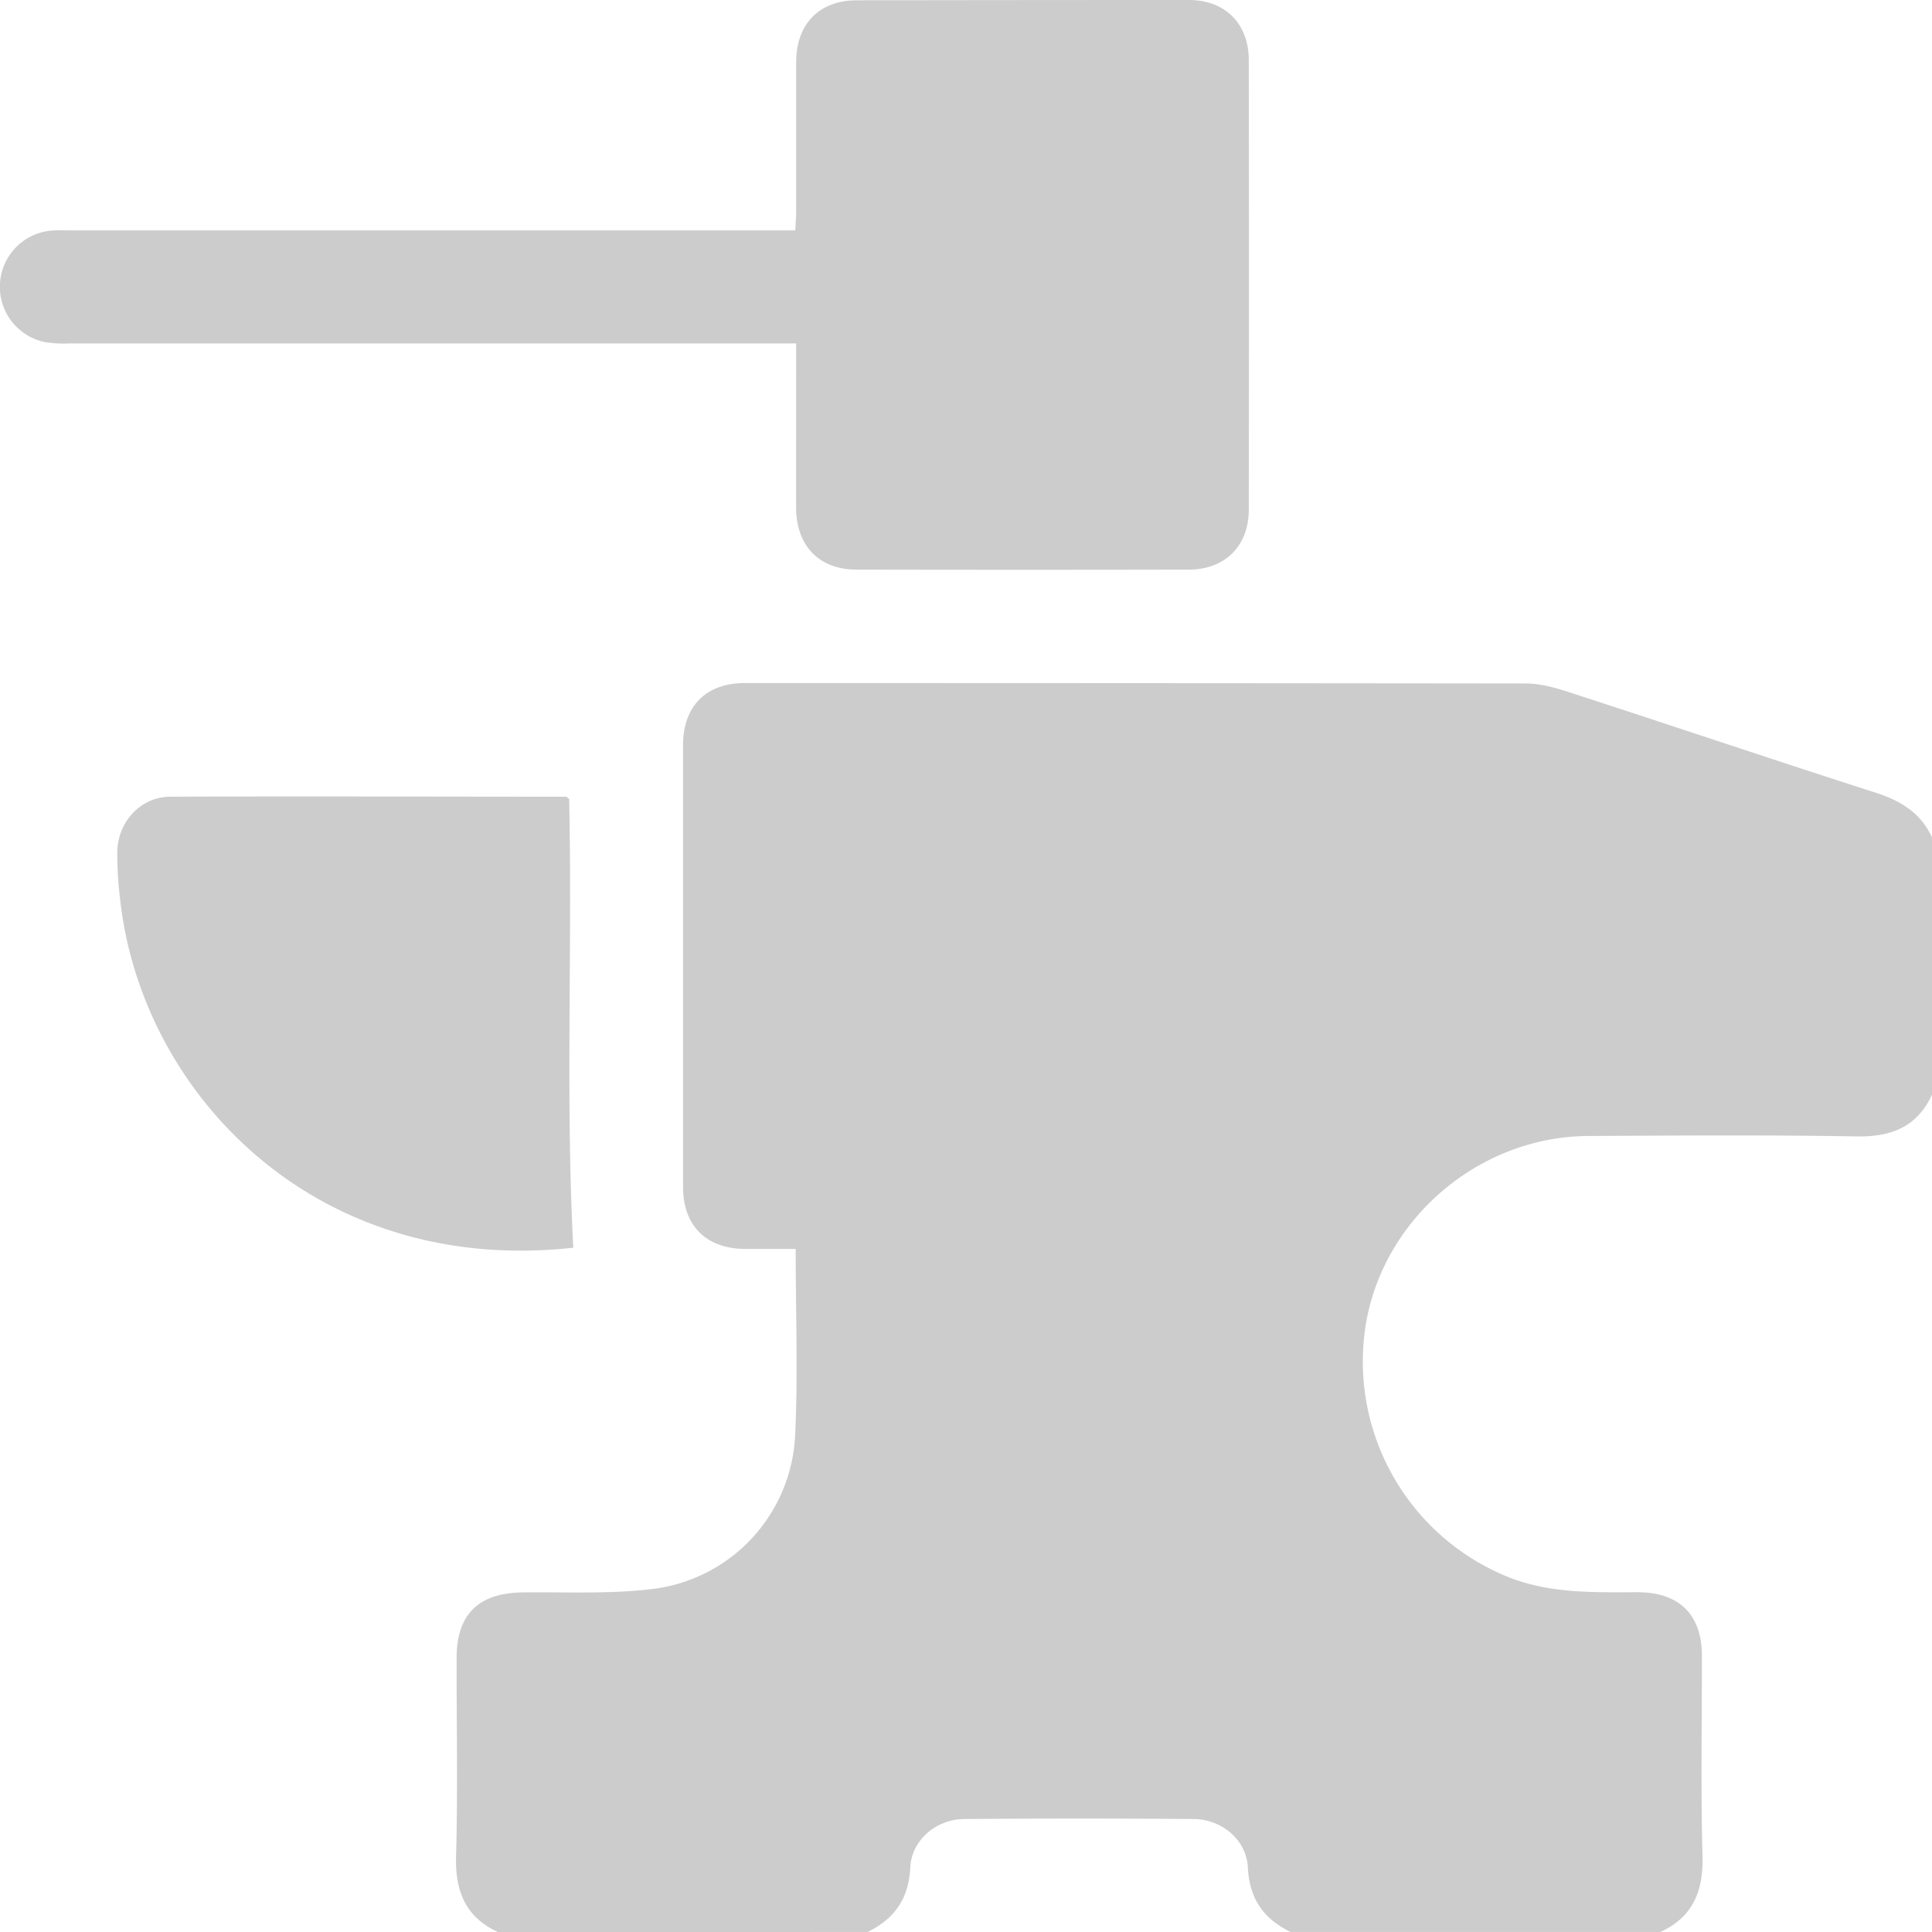
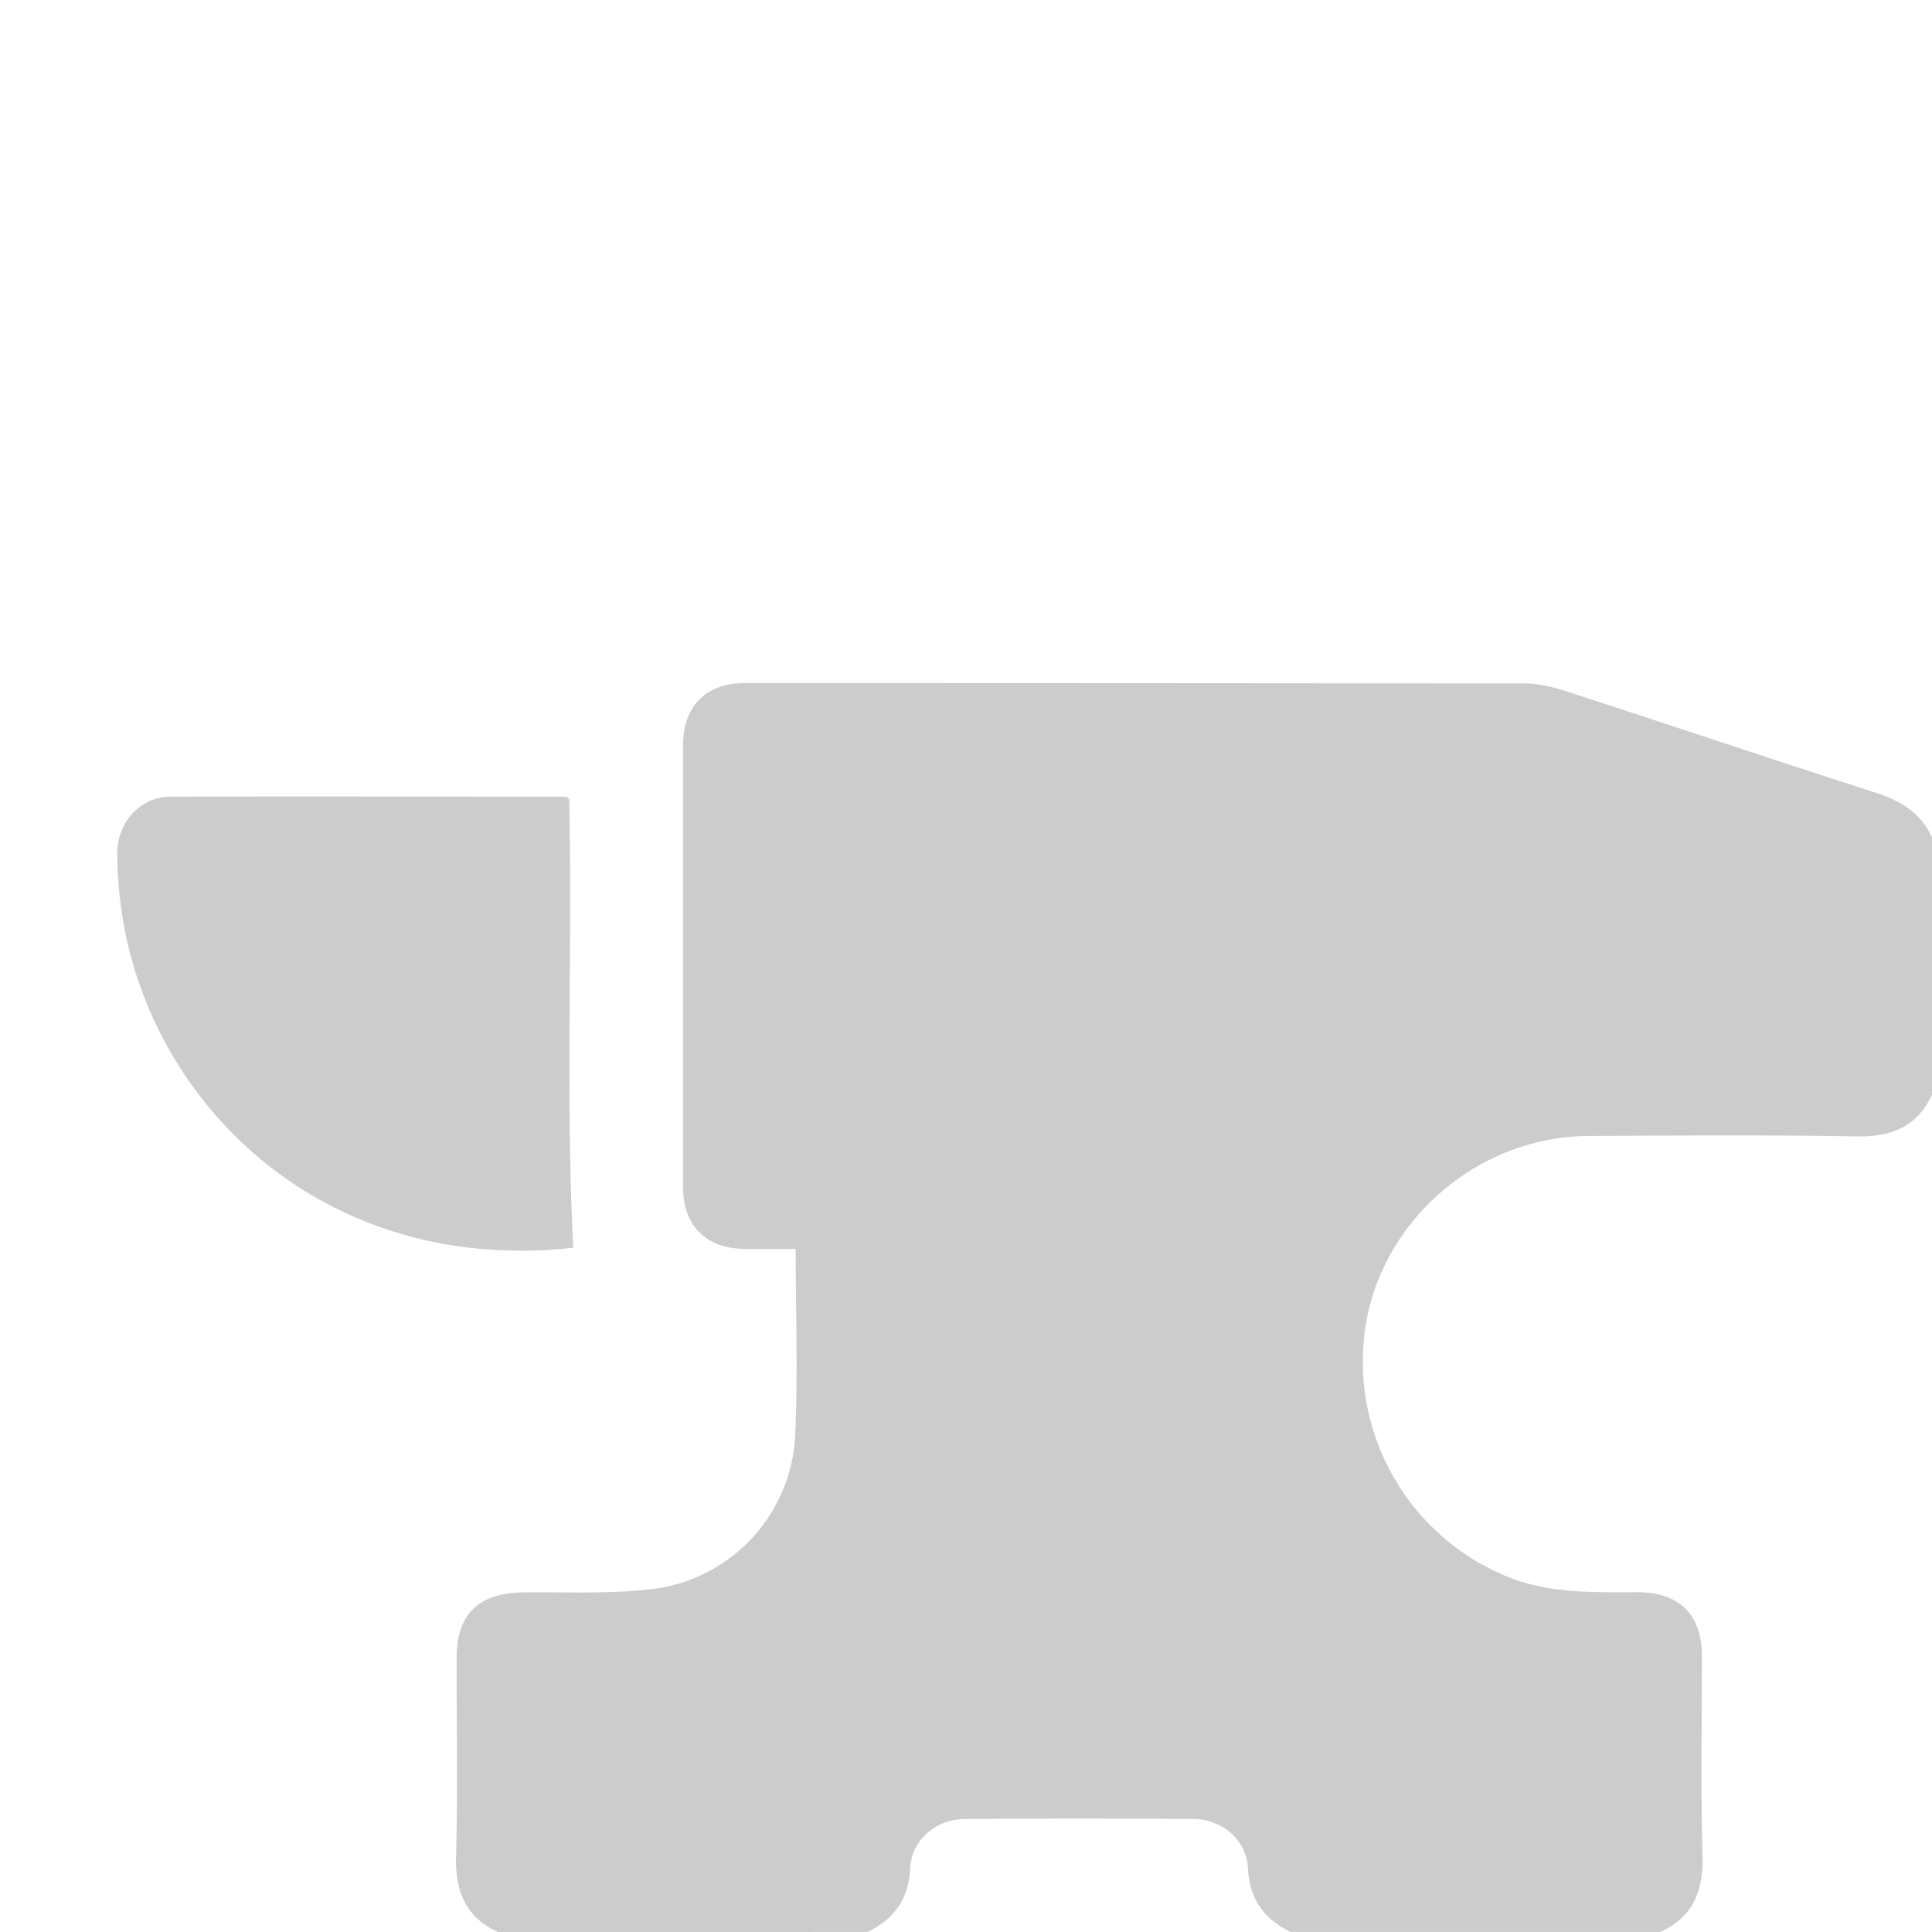
<svg xmlns="http://www.w3.org/2000/svg" viewBox="0 0 393.33 393.35">
  <defs>
    <style>.cls-1{fill:#ccc;}</style>
  </defs>
  <title>металл</title>
  <g id="Слой_2" data-name="Слой 2">
    <g id="Слой_1-2" data-name="Слой 1">
      <path class="cls-1" d="M101.4,393.35c-6.65-3.06-8.75-8.33-8.55-15.47.37-13.43.09-26.88.11-40.32,0-8.94,4.47-13.26,13.51-13.37s18.25.41,27.19-.8a33.08,33.08,0,0,0,28.21-31c.61-12.5.12-25.05.12-38.12-3.49,0-6.89,0-10.29,0-7.95-.06-12.64-4.72-12.64-12.67q0-44.93,0-89.86c0-8,4.68-12.68,12.62-12.68q79.48,0,159,.09c3.59,0,7.26,1.28,10.75,2.42,20.17,6.55,40.26,13.34,60.46,19.82,5.13,1.65,9.2,4.15,11.47,9.15V222.8c-3.06,6.66-8.33,8.69-15.47,8.56-18.16-.32-36.34-.18-54.51-.09-22.05.12-41.47,16.5-45.26,38a47.32,47.32,0,0,0,29.17,51.89c8.5,3.31,17.28,3,26.1,3,8.49,0,13.09,4.54,13.1,13,0,13.56-.25,27.13.12,40.69.19,7.15-1.93,12.4-8.56,15.47H262.73c-5.48-2.67-8.37-6.75-8.68-13.13-.28-5.59-5.28-9.81-11-9.86q-23.39-.19-46.78,0c-5.66.05-10.69,4.29-10.95,9.86-.31,6.38-3.21,10.45-8.68,13.13Z" />
-       <path class="cls-1" d="M162.09,69.92H157q-71.41,0-142.84,0a24.19,24.19,0,0,1-5-.27,11.49,11.49,0,0,1,1.9-22.74c1.15-.06,2.31,0,3.46,0H161.91c.07-1.46.17-2.69.18-3.92,0-10.12,0-20.23,0-30.34,0-7.77,4.7-12.57,12.33-12.59Q208.23,0,242,0c7.45,0,12.23,4.81,12.24,12.29q.06,45.69,0,91.39c0,7.47-4.79,12.27-12.24,12.29q-33.79.07-67.59,0c-7.63,0-12.3-4.83-12.33-12.59C162.07,92.42,162.09,81.43,162.09,69.92Z" />
      <path class="cls-1" d="M115.87,162.66c.67,30.46-.75,60.9.84,91.36C64.25,259.79,29,222.71,24.5,183.48a78.89,78.89,0,0,1-.63-9.95c.07-6.16,4.71-11.3,10.78-11.33,26.88-.12,53.76,0,80.64,0C115.39,162.23,115.49,162.37,115.87,162.66Z" />
    </g>
  </g>
</svg>